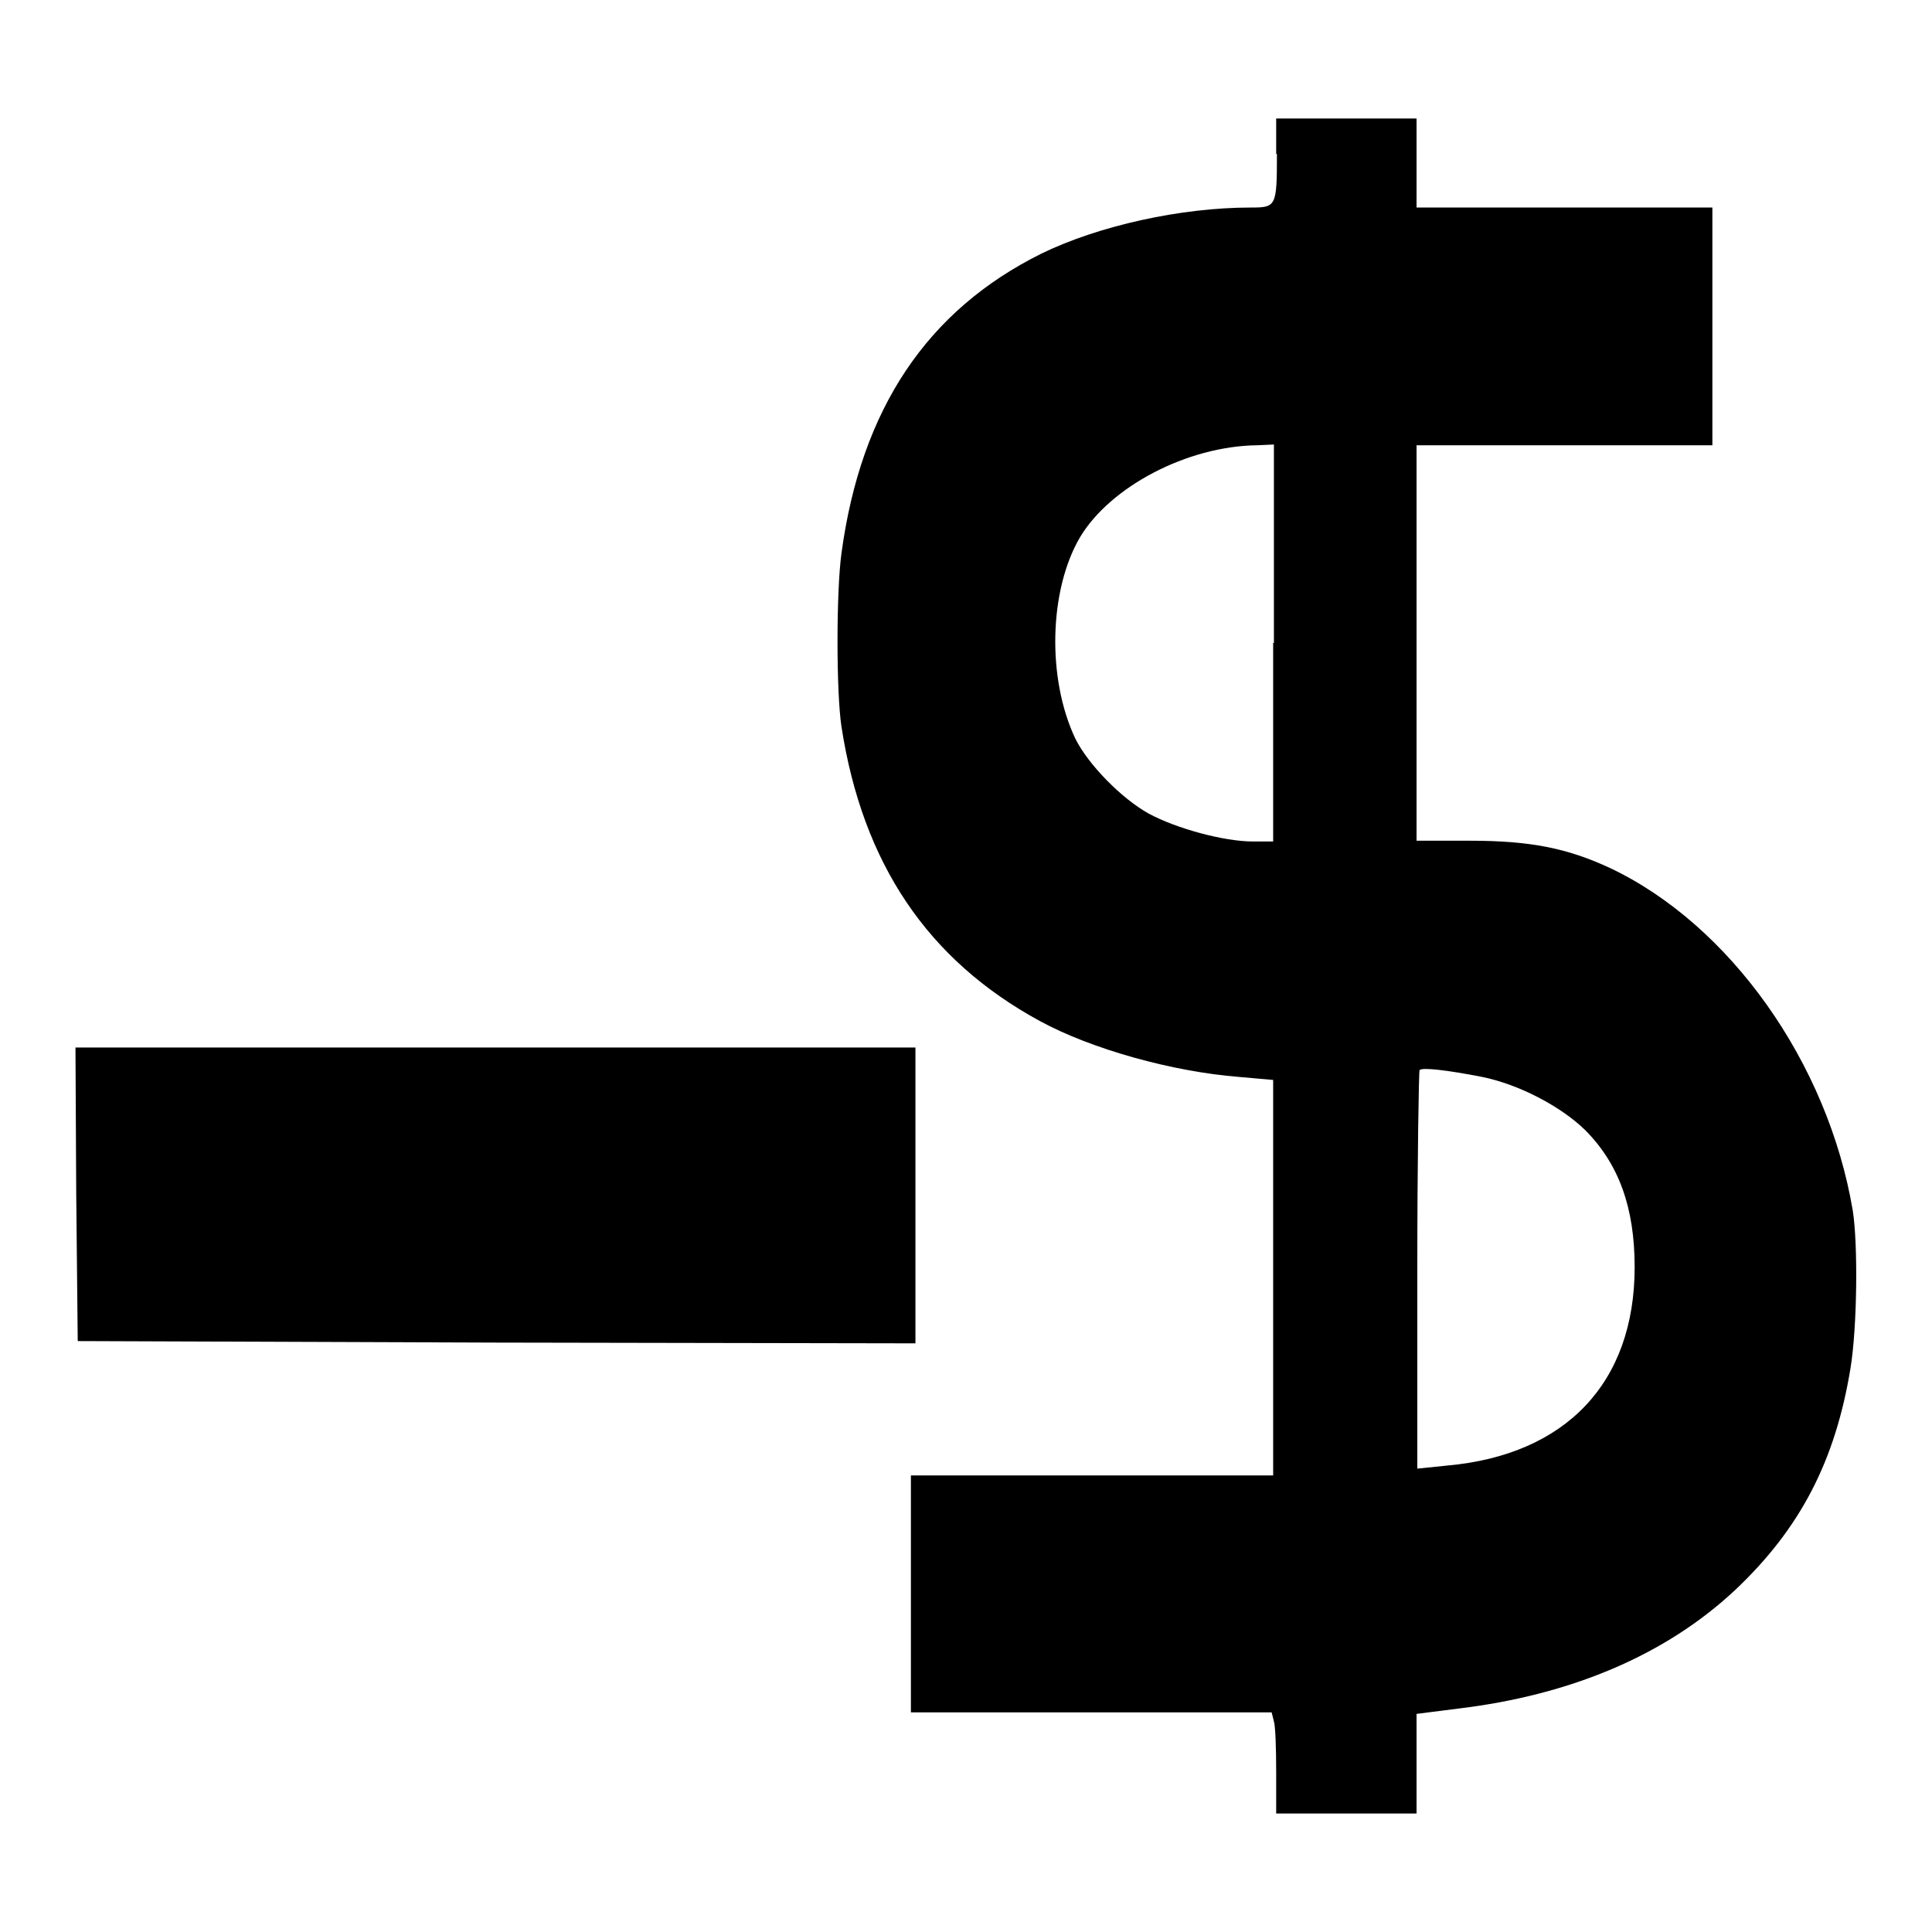
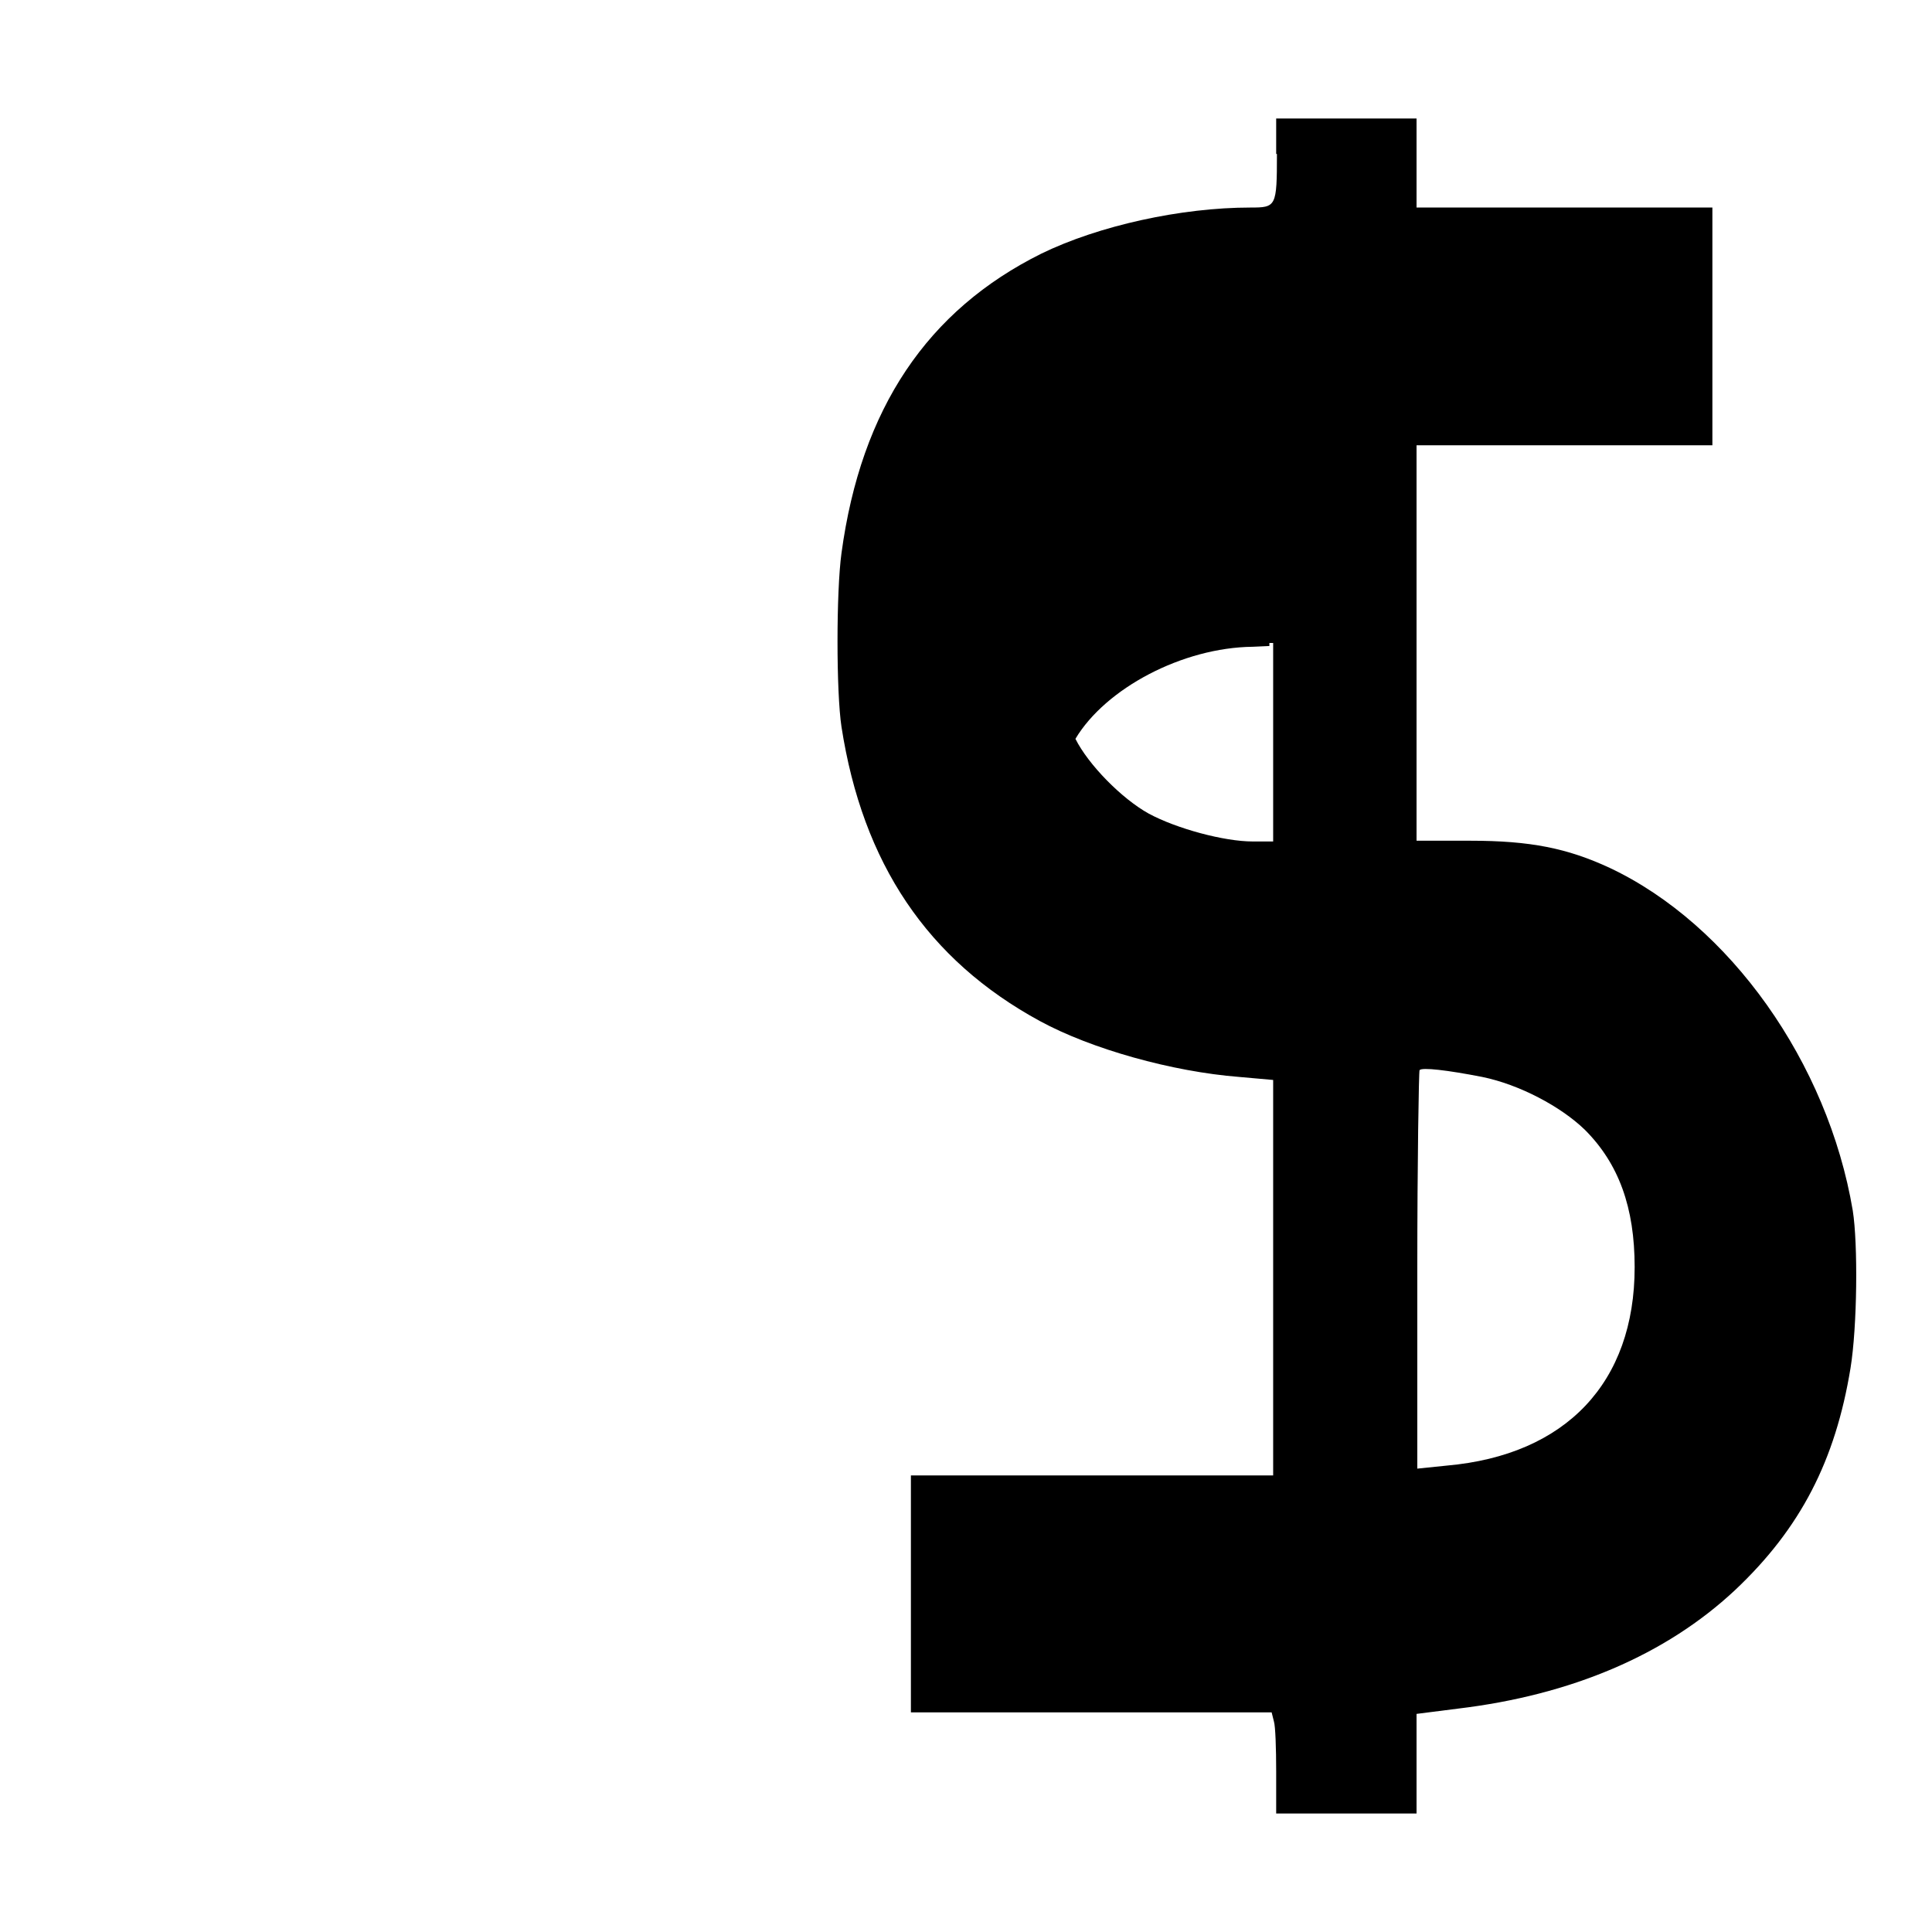
<svg xmlns="http://www.w3.org/2000/svg" version="1.1" x="0px" y="0px" viewBox="0 0 256 256" enable-background="new 0 0 256 256" xml:space="preserve">
  <g>
    <g>
      <g>
-         <path fill="#000000" d="M169.2,20.4c0,7-0.1,7.1-3.5,7.1c-9.2,0-20.1,2.4-27.7,6.1c-15.1,7.5-23.9,20.5-26.5,39.7c-0.7,5.1-0.7,18.4,0,23c2.8,18.1,11.4,30.9,26.3,39c6.8,3.7,17.5,6.7,26.4,7.4l4.5,0.4v26.2v26.2h-24h-24v15.7v15.7h23.9h23.9l0.3,1.2c0.2,0.6,0.3,3.6,0.3,6.6v5.6h9.3h9.3v-6.6v-6.6l5.5-0.7c15-1.8,27.5-7.1,36.7-15.7c8.7-8.2,13.3-17.2,15.3-29.4c0.9-5.5,1-16.5,0.3-20.9c-3.3-19.6-16.3-37.9-32.2-45.4c-5.6-2.6-10.5-3.6-18.5-3.6h-7.1V85.2V59h19.6h19.6V43.2V27.5h-19.6h-19.6v-5.9v-5.9h-9.3h-9.3V20.4z M168.7,85.2v26.3H166c-3.8,0-10.1-1.7-13.8-3.7c-3.6-2-8-6.5-9.7-9.9c-3.8-8-3.5-19.7,0.6-26.7c4-6.7,14.2-12.1,23.5-12.2l2.2-0.1V85.2L168.7,85.2z M196.4,142.7c4.9,1,10.4,3.9,13.6,7c4.5,4.5,6.6,10.3,6.6,18.2c0,15.3-9.1,24.9-24.9,26.3l-3.9,0.4v-26.3c0-14.4,0.2-26.4,0.3-26.5C188.4,141.4,191.8,141.8,196.4,142.7z" />
-         <path fill="#000000" d="M10.1,158.2l0.2,19.5l55.5,0.2l55.5,0.1v-19.6v-19.6H65.7H10L10.1,158.2z" />
+         <path fill="#000000" d="M169.2,20.4c0,7-0.1,7.1-3.5,7.1c-9.2,0-20.1,2.4-27.7,6.1c-15.1,7.5-23.9,20.5-26.5,39.7c-0.7,5.1-0.7,18.4,0,23c2.8,18.1,11.4,30.9,26.3,39c6.8,3.7,17.5,6.7,26.4,7.4l4.5,0.4v26.2v26.2h-24h-24v15.7v15.7h23.9h23.9l0.3,1.2c0.2,0.6,0.3,3.6,0.3,6.6v5.6h9.3h9.3v-6.6v-6.6l5.5-0.7c15-1.8,27.5-7.1,36.7-15.7c8.7-8.2,13.3-17.2,15.3-29.4c0.9-5.5,1-16.5,0.3-20.9c-3.3-19.6-16.3-37.9-32.2-45.4c-5.6-2.6-10.5-3.6-18.5-3.6h-7.1V85.2V59h19.6h19.6V43.2V27.5h-19.6h-19.6v-5.9v-5.9h-9.3h-9.3V20.4z M168.7,85.2v26.3H166c-3.8,0-10.1-1.7-13.8-3.7c-3.6-2-8-6.5-9.7-9.9c4-6.7,14.2-12.1,23.5-12.2l2.2-0.1V85.2L168.7,85.2z M196.4,142.7c4.9,1,10.4,3.9,13.6,7c4.5,4.5,6.6,10.3,6.6,18.2c0,15.3-9.1,24.9-24.9,26.3l-3.9,0.4v-26.3c0-14.4,0.2-26.4,0.3-26.5C188.4,141.4,191.8,141.8,196.4,142.7z" />
      </g>
    </g>
  </g>
</svg>